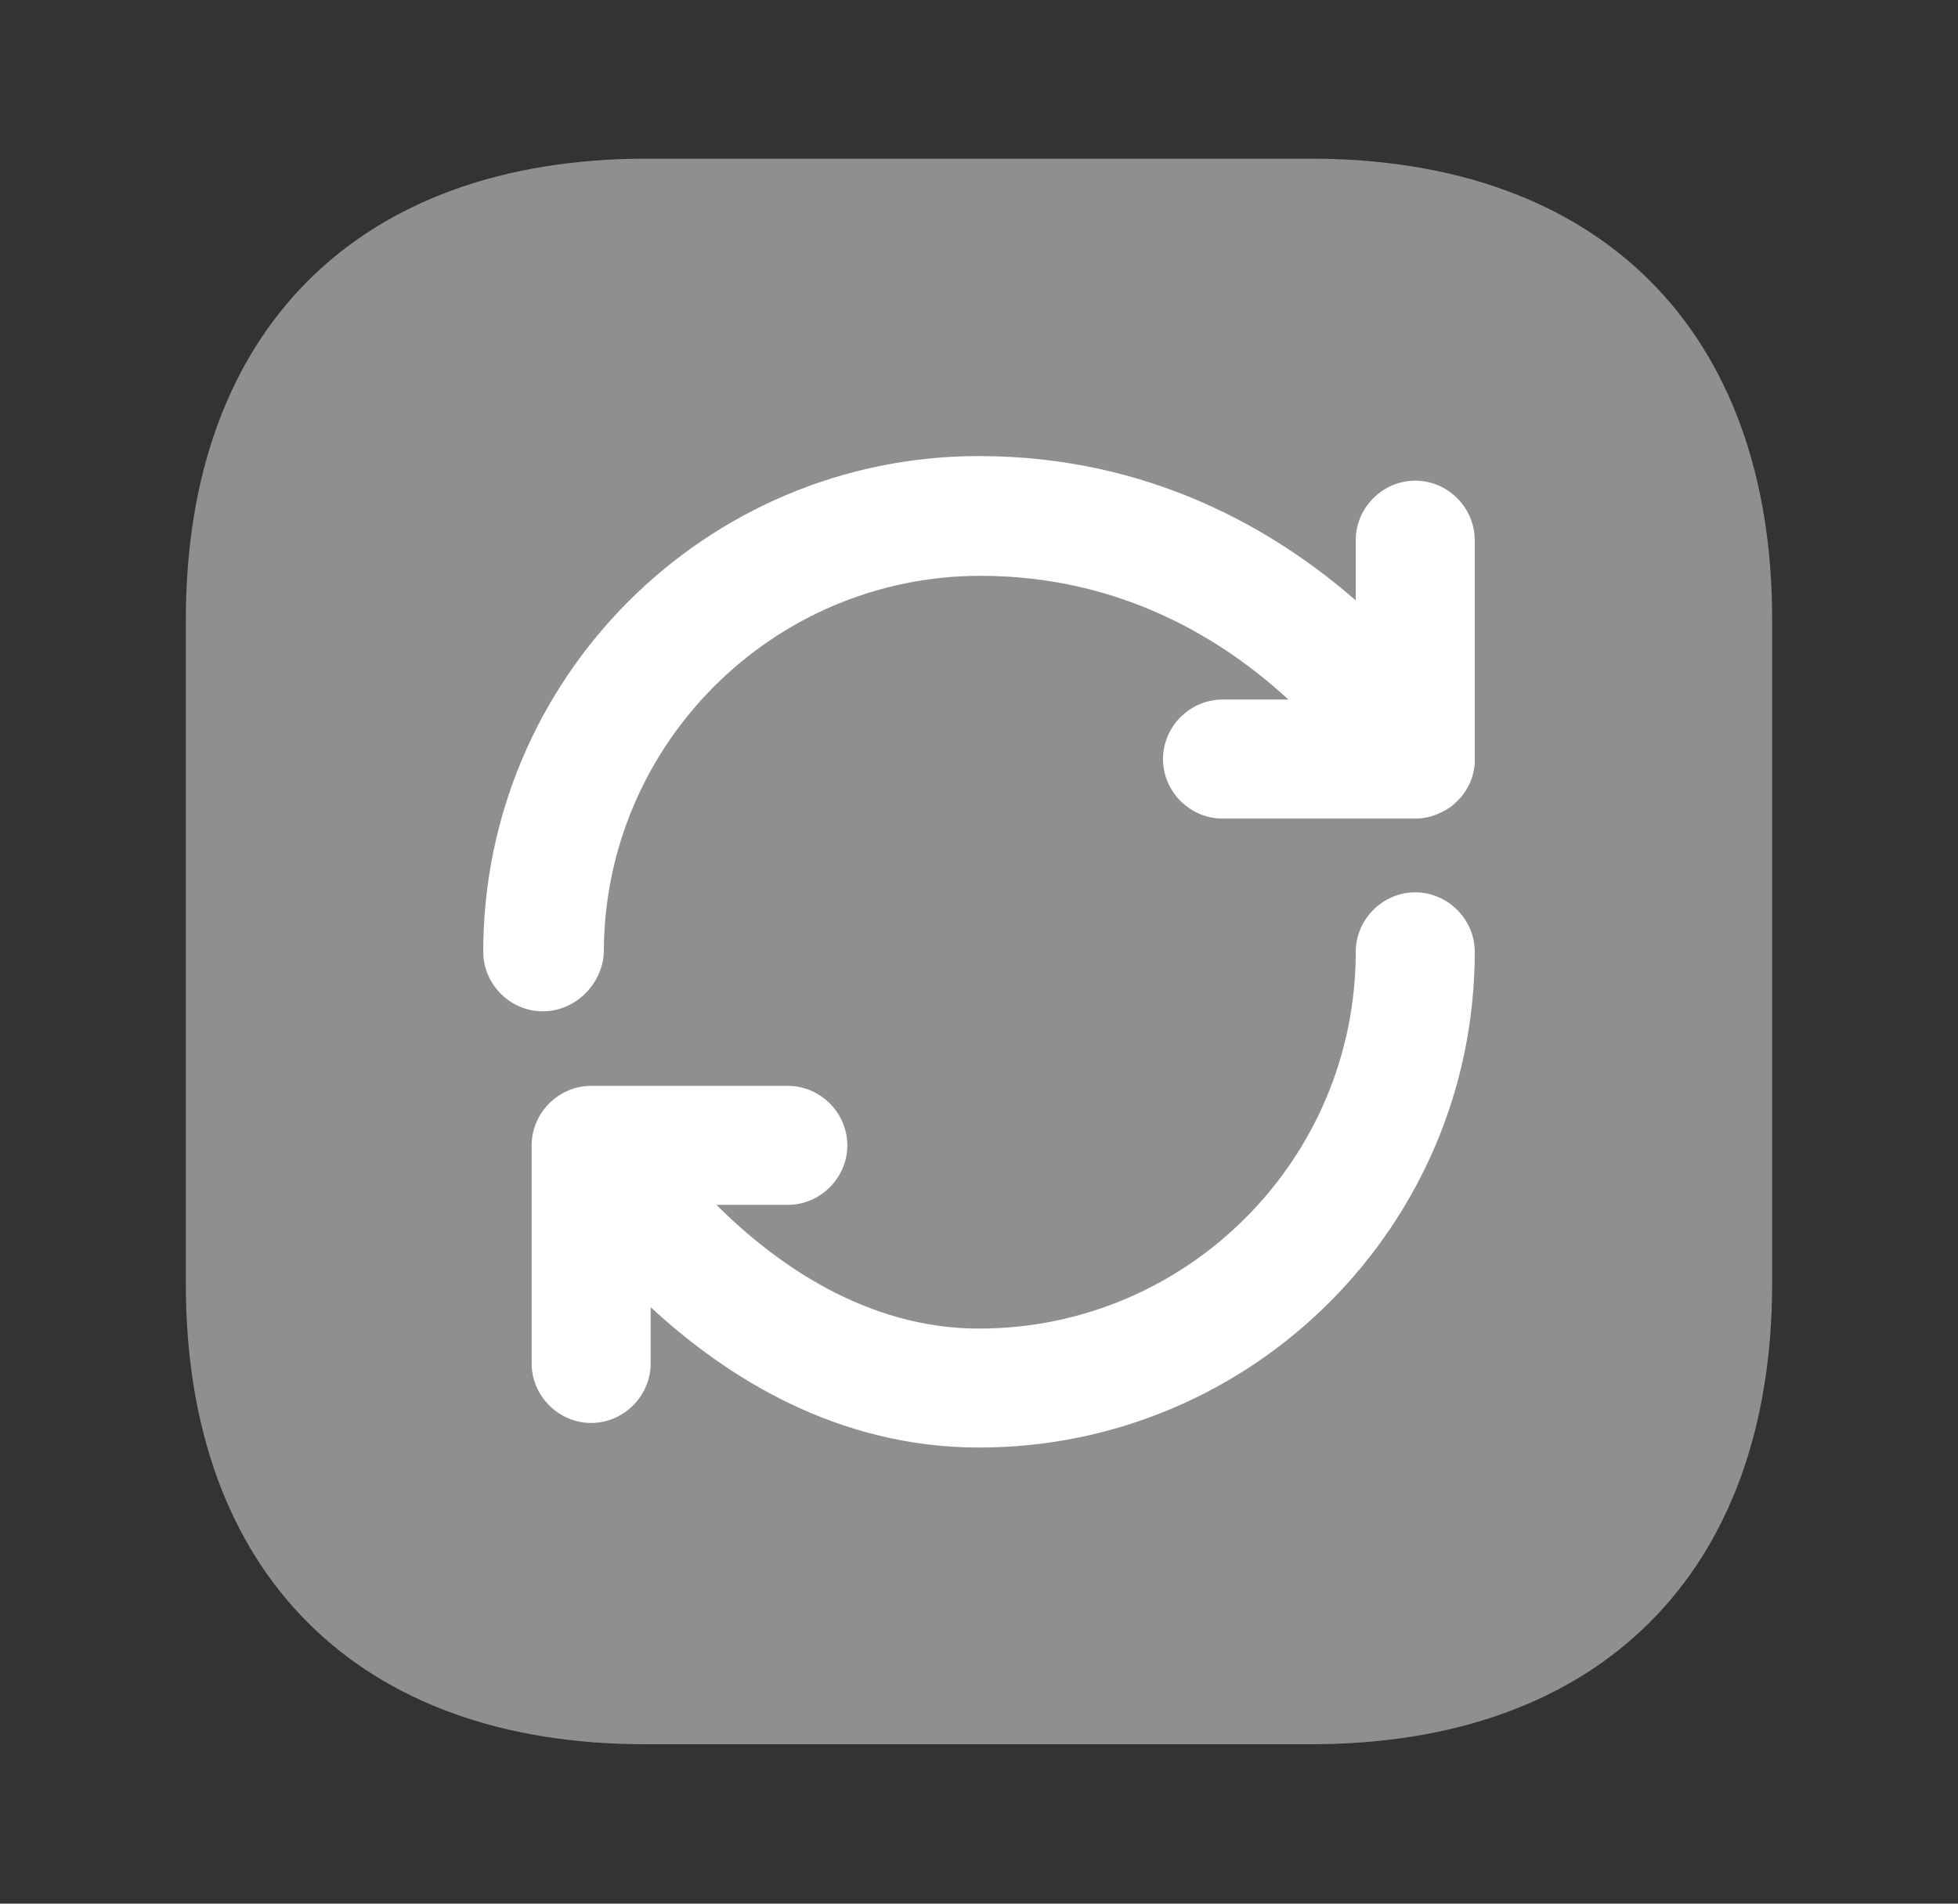
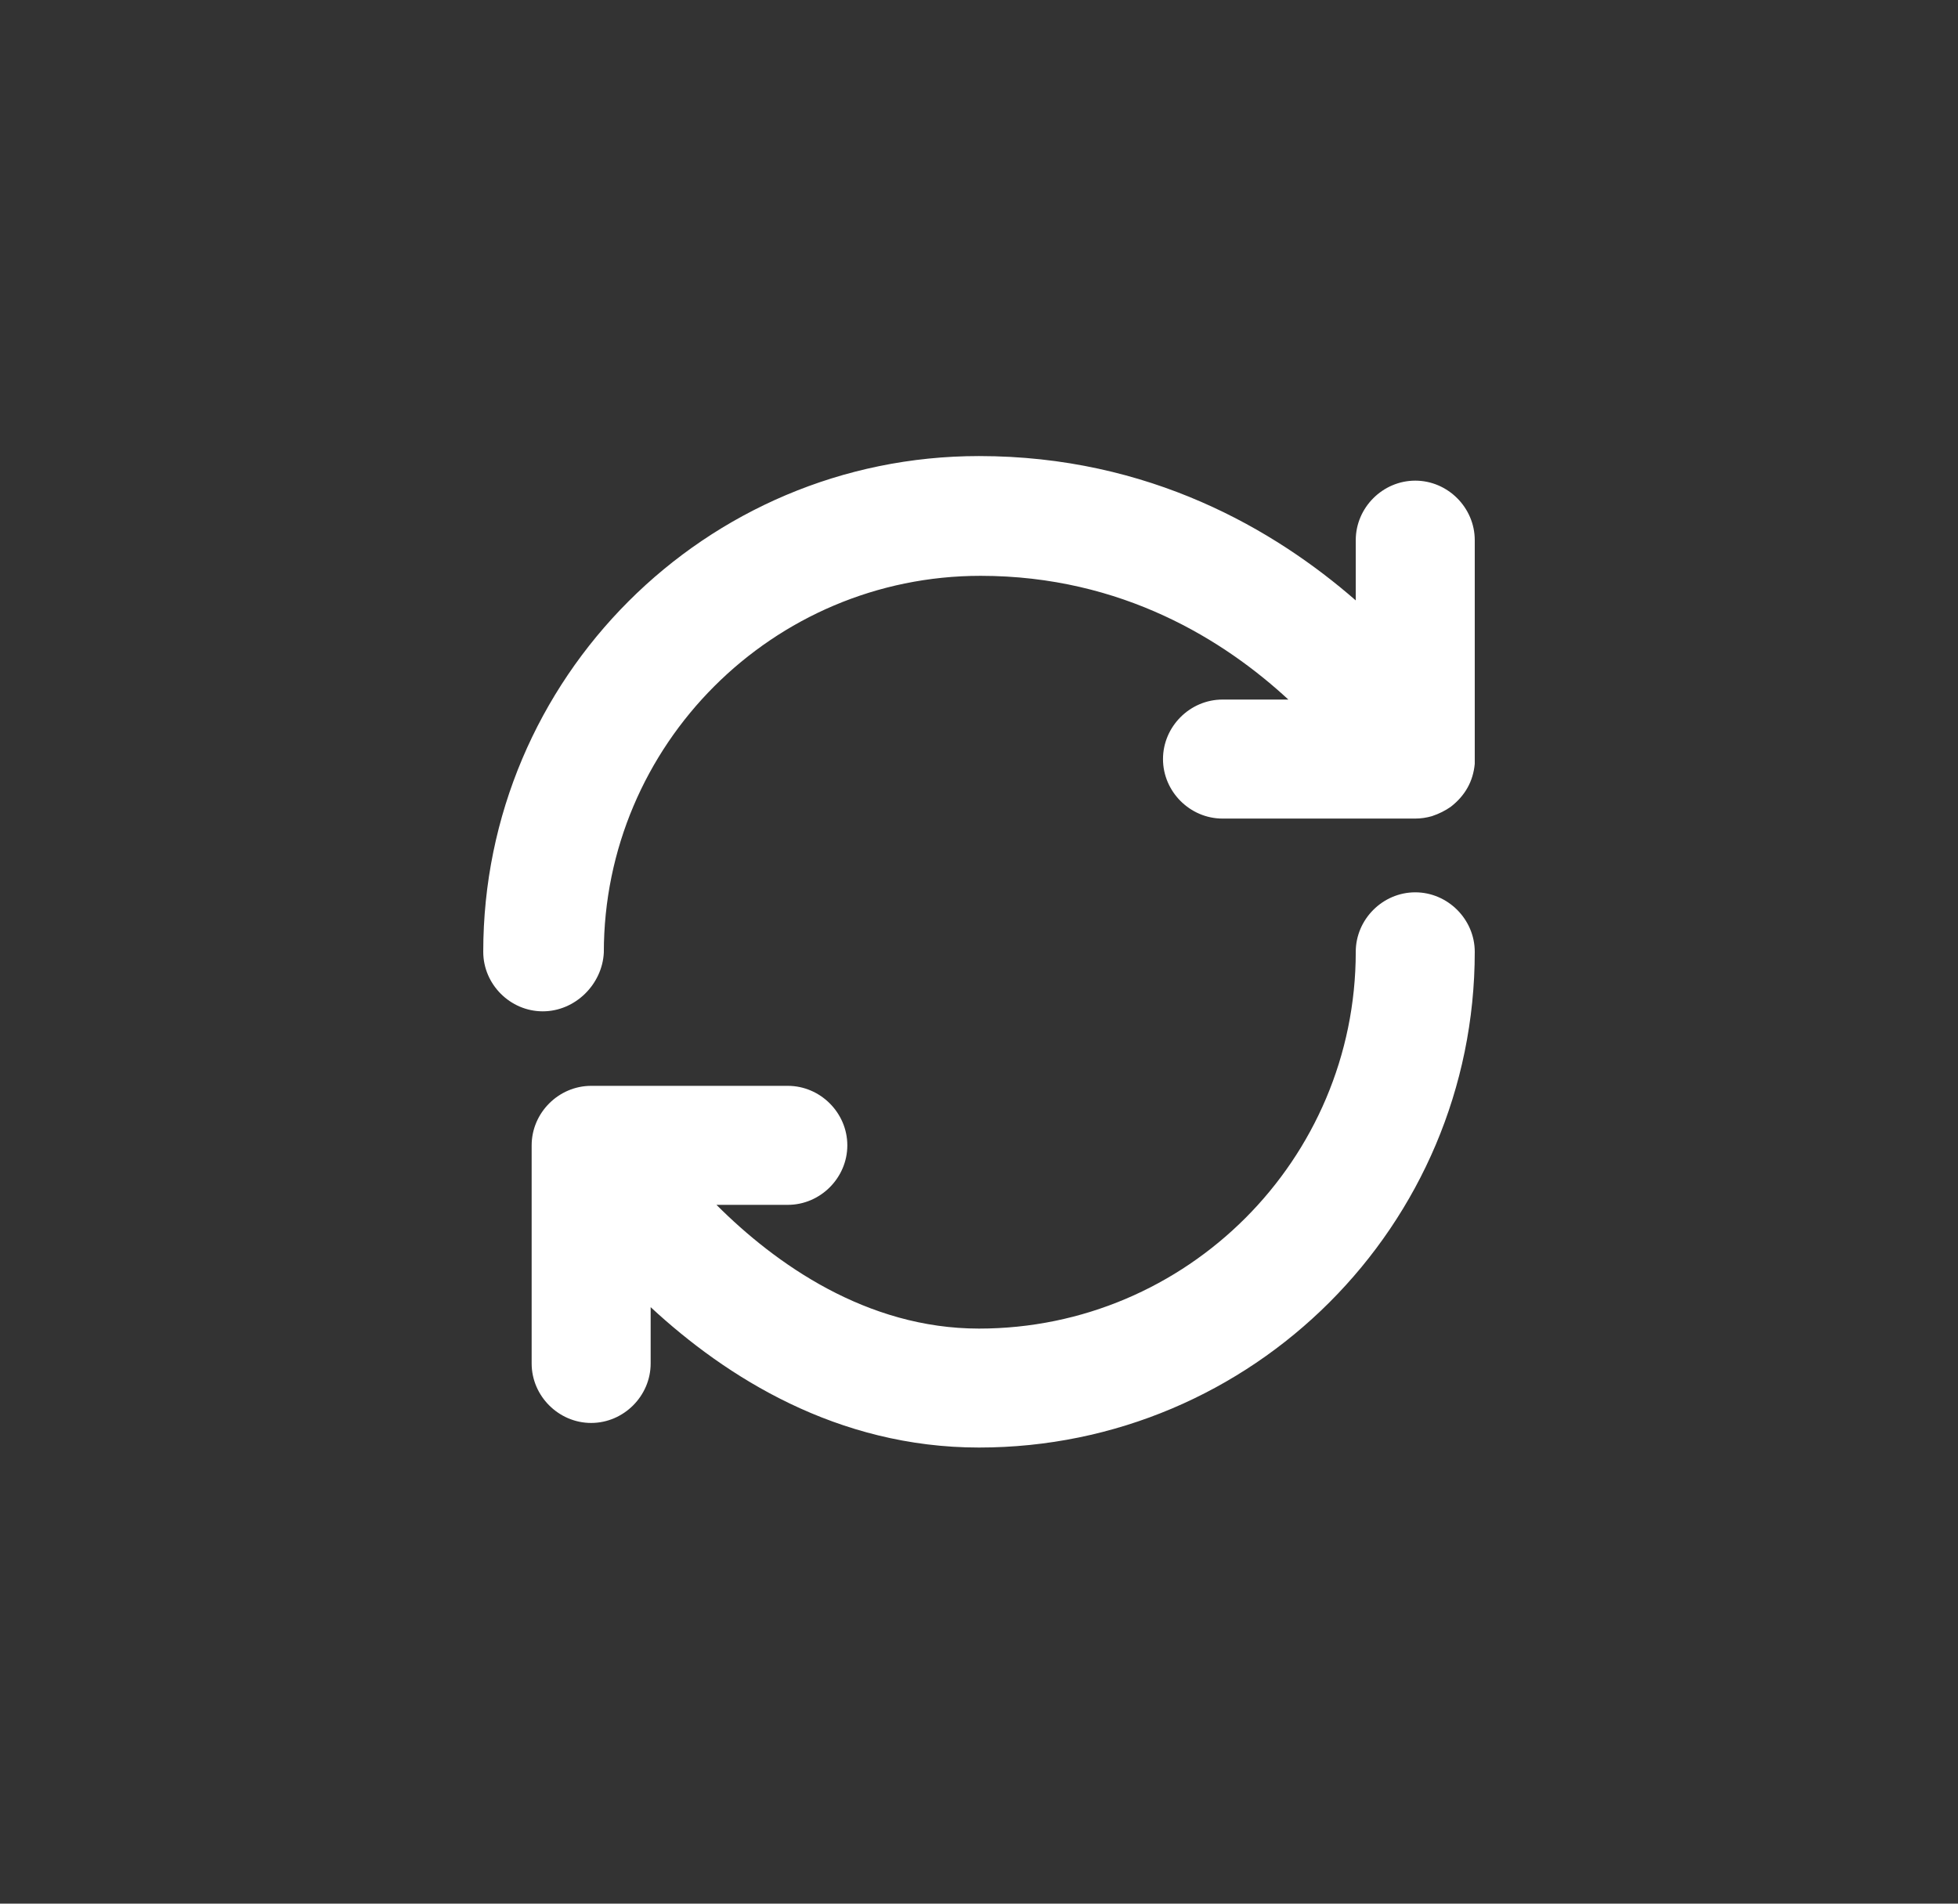
<svg xmlns="http://www.w3.org/2000/svg" width="36" height="35" viewBox="0 0 36 35" fill="none">
  <rect x="0" y="0" width="36" height="35" fill="#333333" stroke="none" />
-   <path opacity="0.45" d="M32.583 11.389V23.596C32.583 28.904 29.419 32.069 24.11 32.069H11.89C6.581 32.083 3.417 28.919 3.417 23.61V11.389C3.417 6.081 6.581 2.917 11.89 2.917H24.096C29.419 2.917 32.583 6.081 32.583 11.389Z" fill="white" />
  <path d="M18 26.614C15.39 26.614 13.348 25.317 11.963 24.033V25.069C11.963 25.666 11.467 26.162 10.869 26.162C10.271 26.162 9.775 25.666 9.775 25.069V21.058C9.775 20.46 10.271 19.964 10.869 19.964H14.485C15.083 19.964 15.579 20.46 15.579 21.058C15.579 21.656 15.083 22.152 14.485 22.152H13.173C14.252 23.231 15.929 24.427 18 24.427C21.821 24.427 24.927 21.321 24.927 17.5C24.927 16.902 25.423 16.406 26.021 16.406C26.619 16.406 27.115 16.902 27.115 17.5C27.115 22.531 23.031 26.614 18 26.614ZM9.979 18.594C9.381 18.594 8.885 18.098 8.885 17.5C8.885 12.469 12.969 8.385 18 8.385C21.135 8.385 23.44 9.742 24.927 11.039V9.931C24.927 9.333 25.423 8.837 26.021 8.837C26.619 8.837 27.115 9.333 27.115 9.931V13.927C27.115 13.971 27.115 14.014 27.115 14.044C27.1 14.204 27.056 14.35 26.983 14.481C26.91 14.612 26.808 14.729 26.677 14.831C26.575 14.904 26.458 14.962 26.327 15.006C26.225 15.035 26.123 15.05 26.021 15.05H22.477C21.879 15.05 21.383 14.554 21.383 13.956C21.383 13.358 21.879 12.862 22.477 12.862H23.688C22.521 11.783 20.64 10.587 18.029 10.587C14.208 10.587 11.102 13.694 11.102 17.514C11.073 18.098 10.577 18.594 9.979 18.594Z" fill="white" />
</svg>